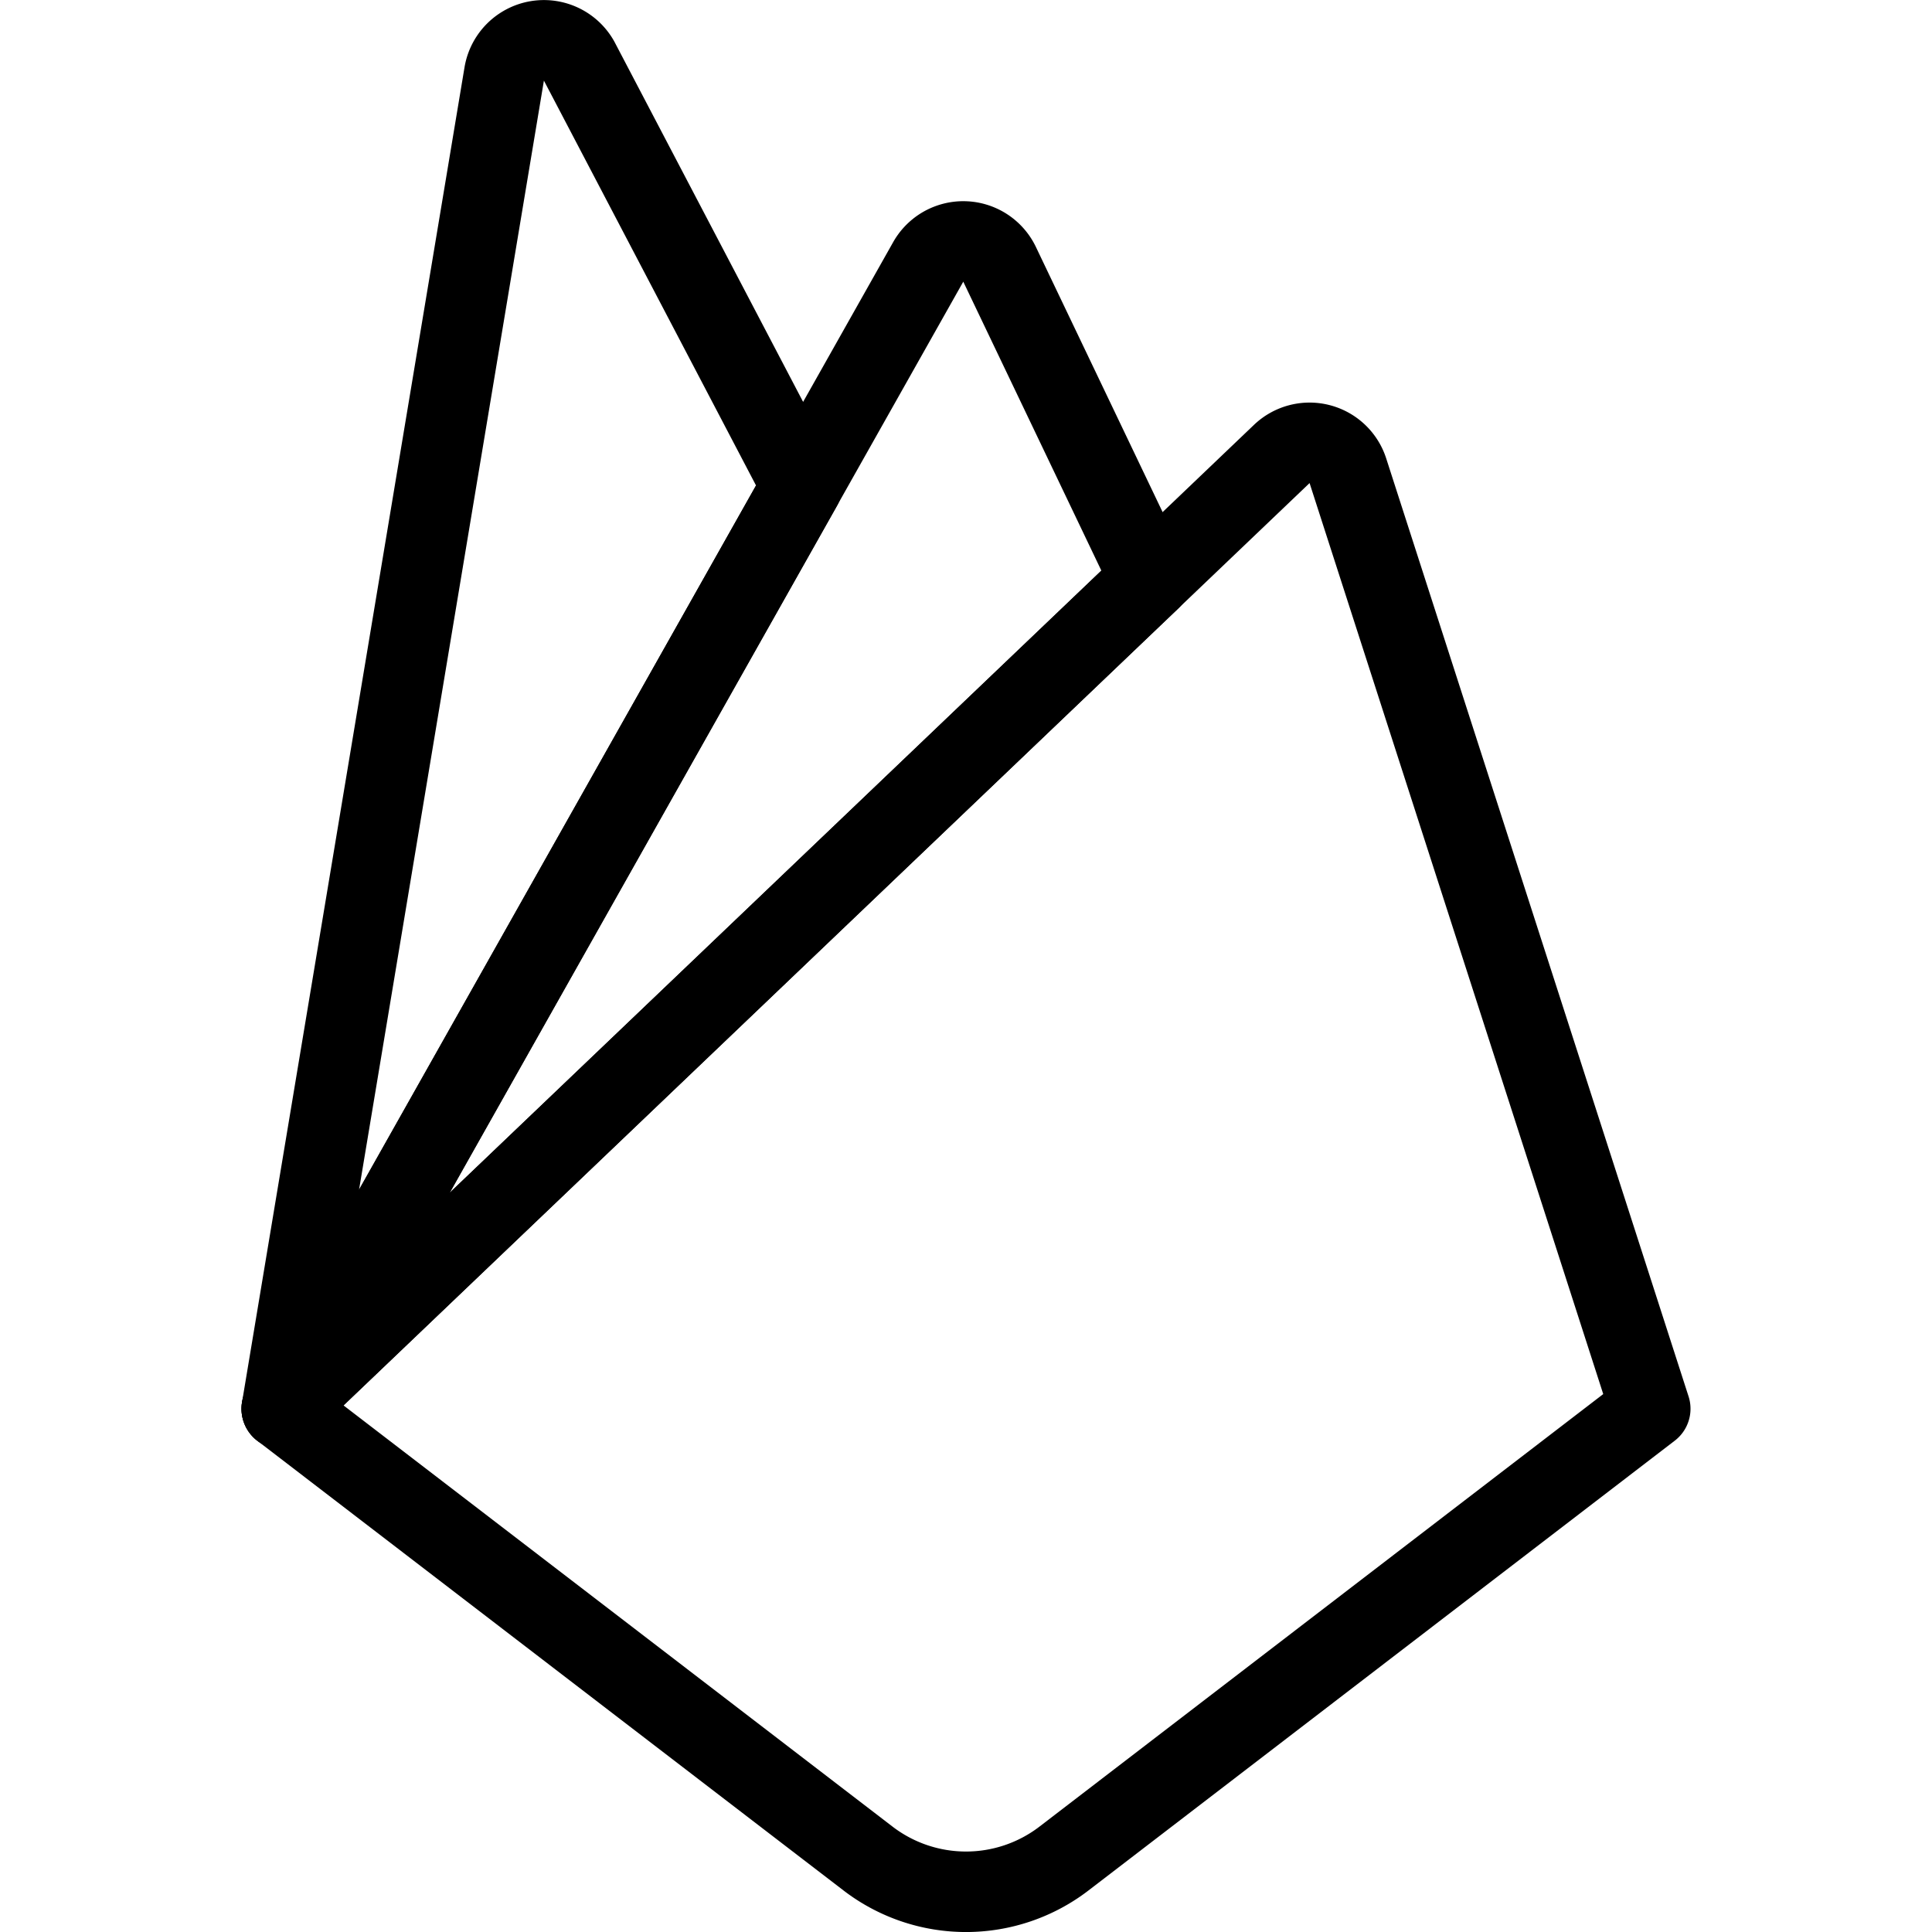
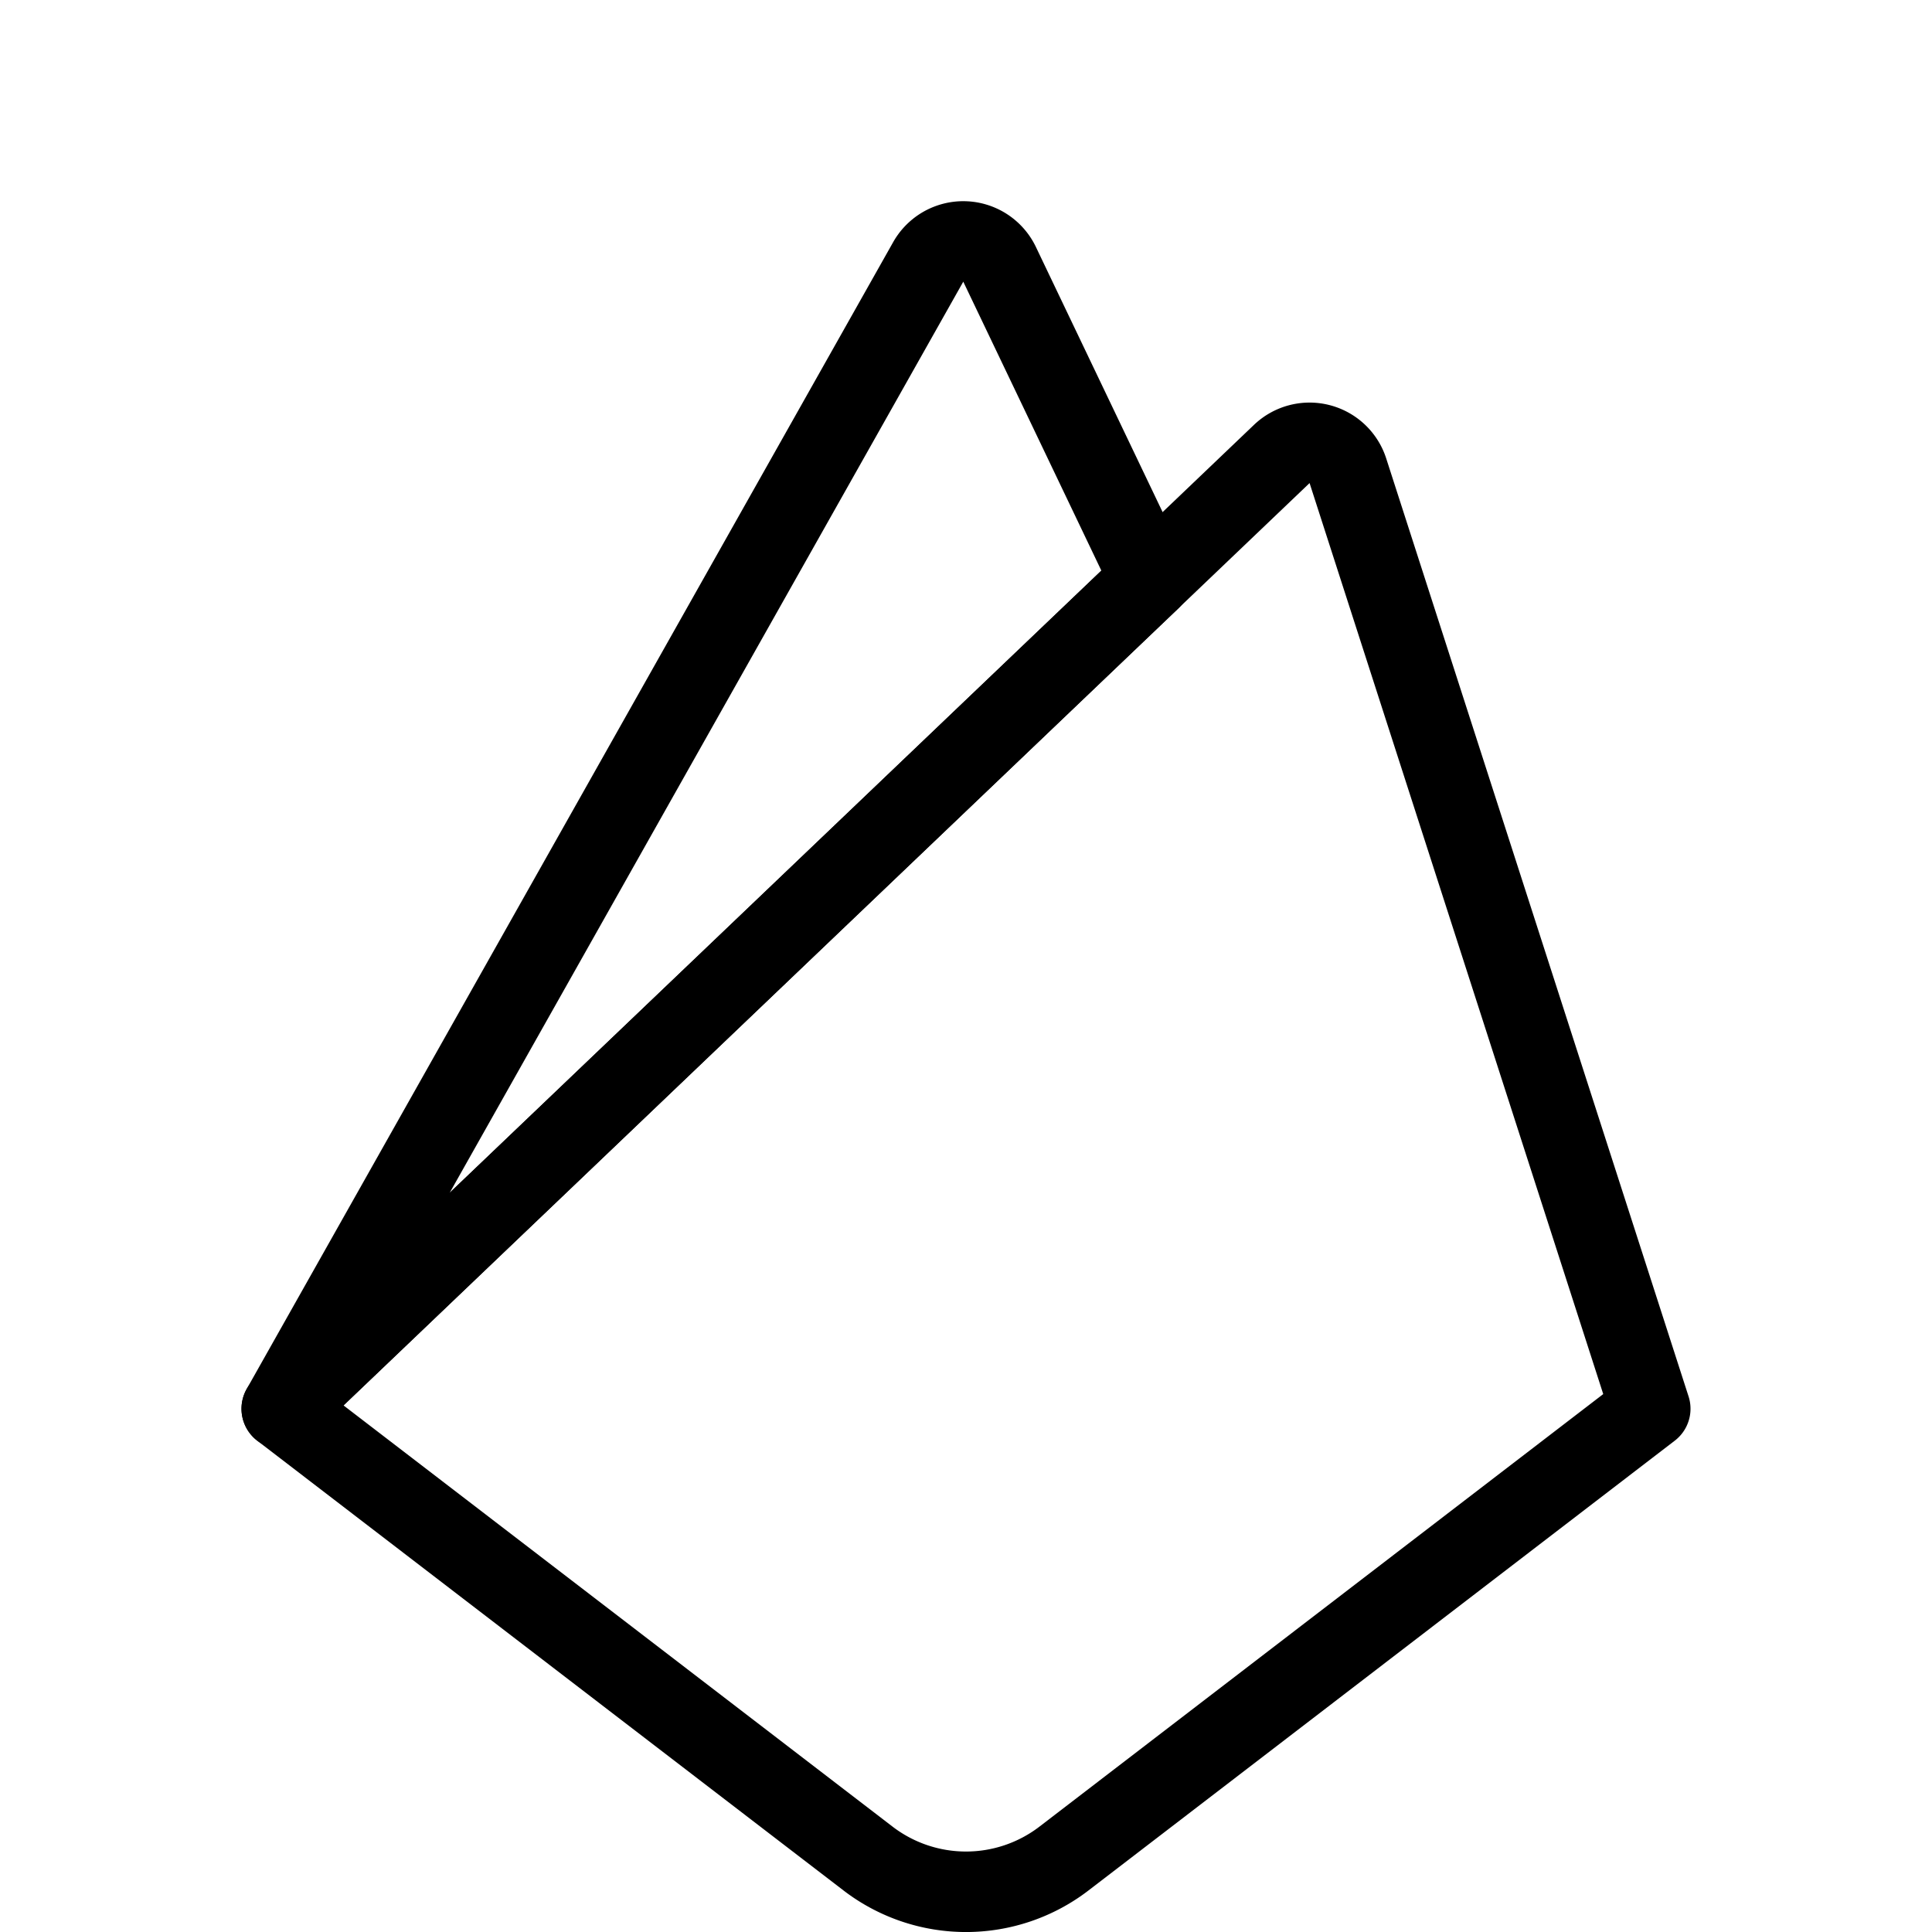
<svg xmlns="http://www.w3.org/2000/svg" viewBox="0 0 24 24">
  <g transform="matrix(1,0,0,1,0,0)">
    <defs>
      <style>.a{fill:none;stroke:#000000;stroke-linecap:round;stroke-linejoin:round;}</style>
    </defs>
    <title>firebase</title>
    <path class="a" d="M10.785,23.089a2,2,0,0,0,2.43,0L20.5,17.5,16.744,5.848a.5.5,0,0,0-.822-.208L3.5,17.5Z" />
    <path class="a" d="M3.5,17.5,11.531,3.253a.5.5,0,0,1,.885.028L14.289,7.2Z" />
-     <path class="a" d="M3.5,17.5,6.264.916A.5.5,0,0,1,7.191.753L9.961,6.04Z" />
  </g>
</svg>